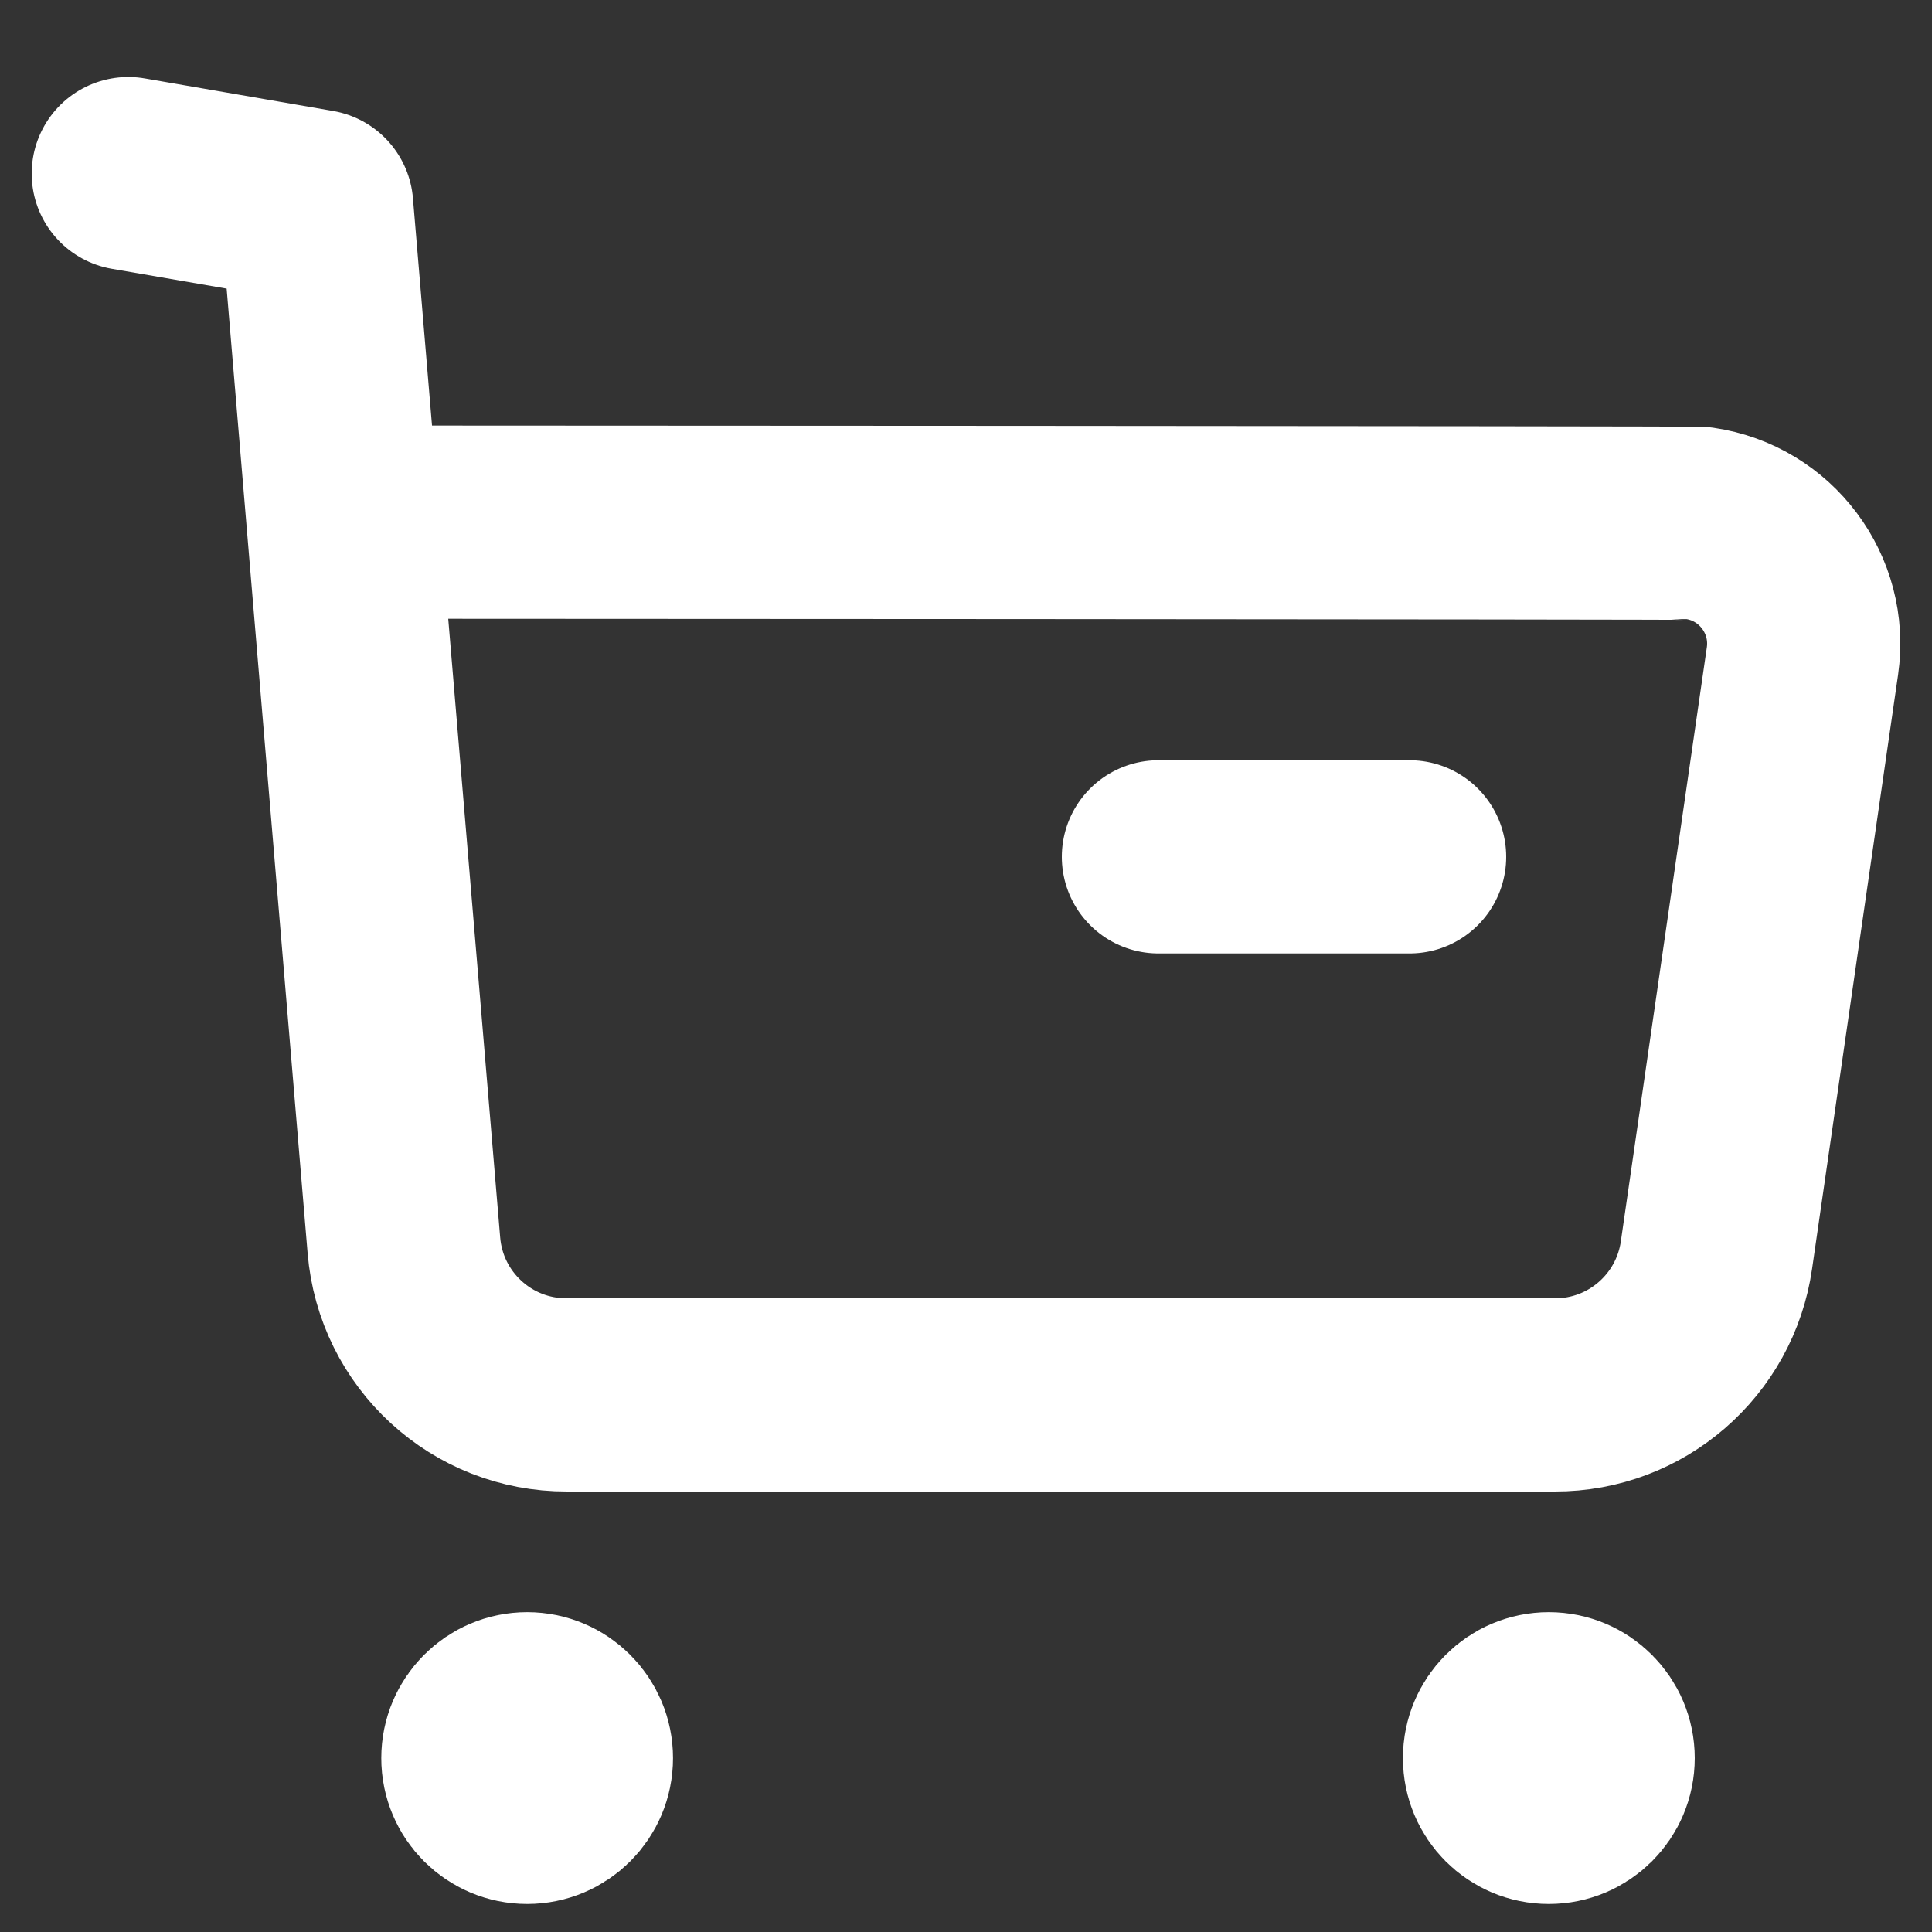
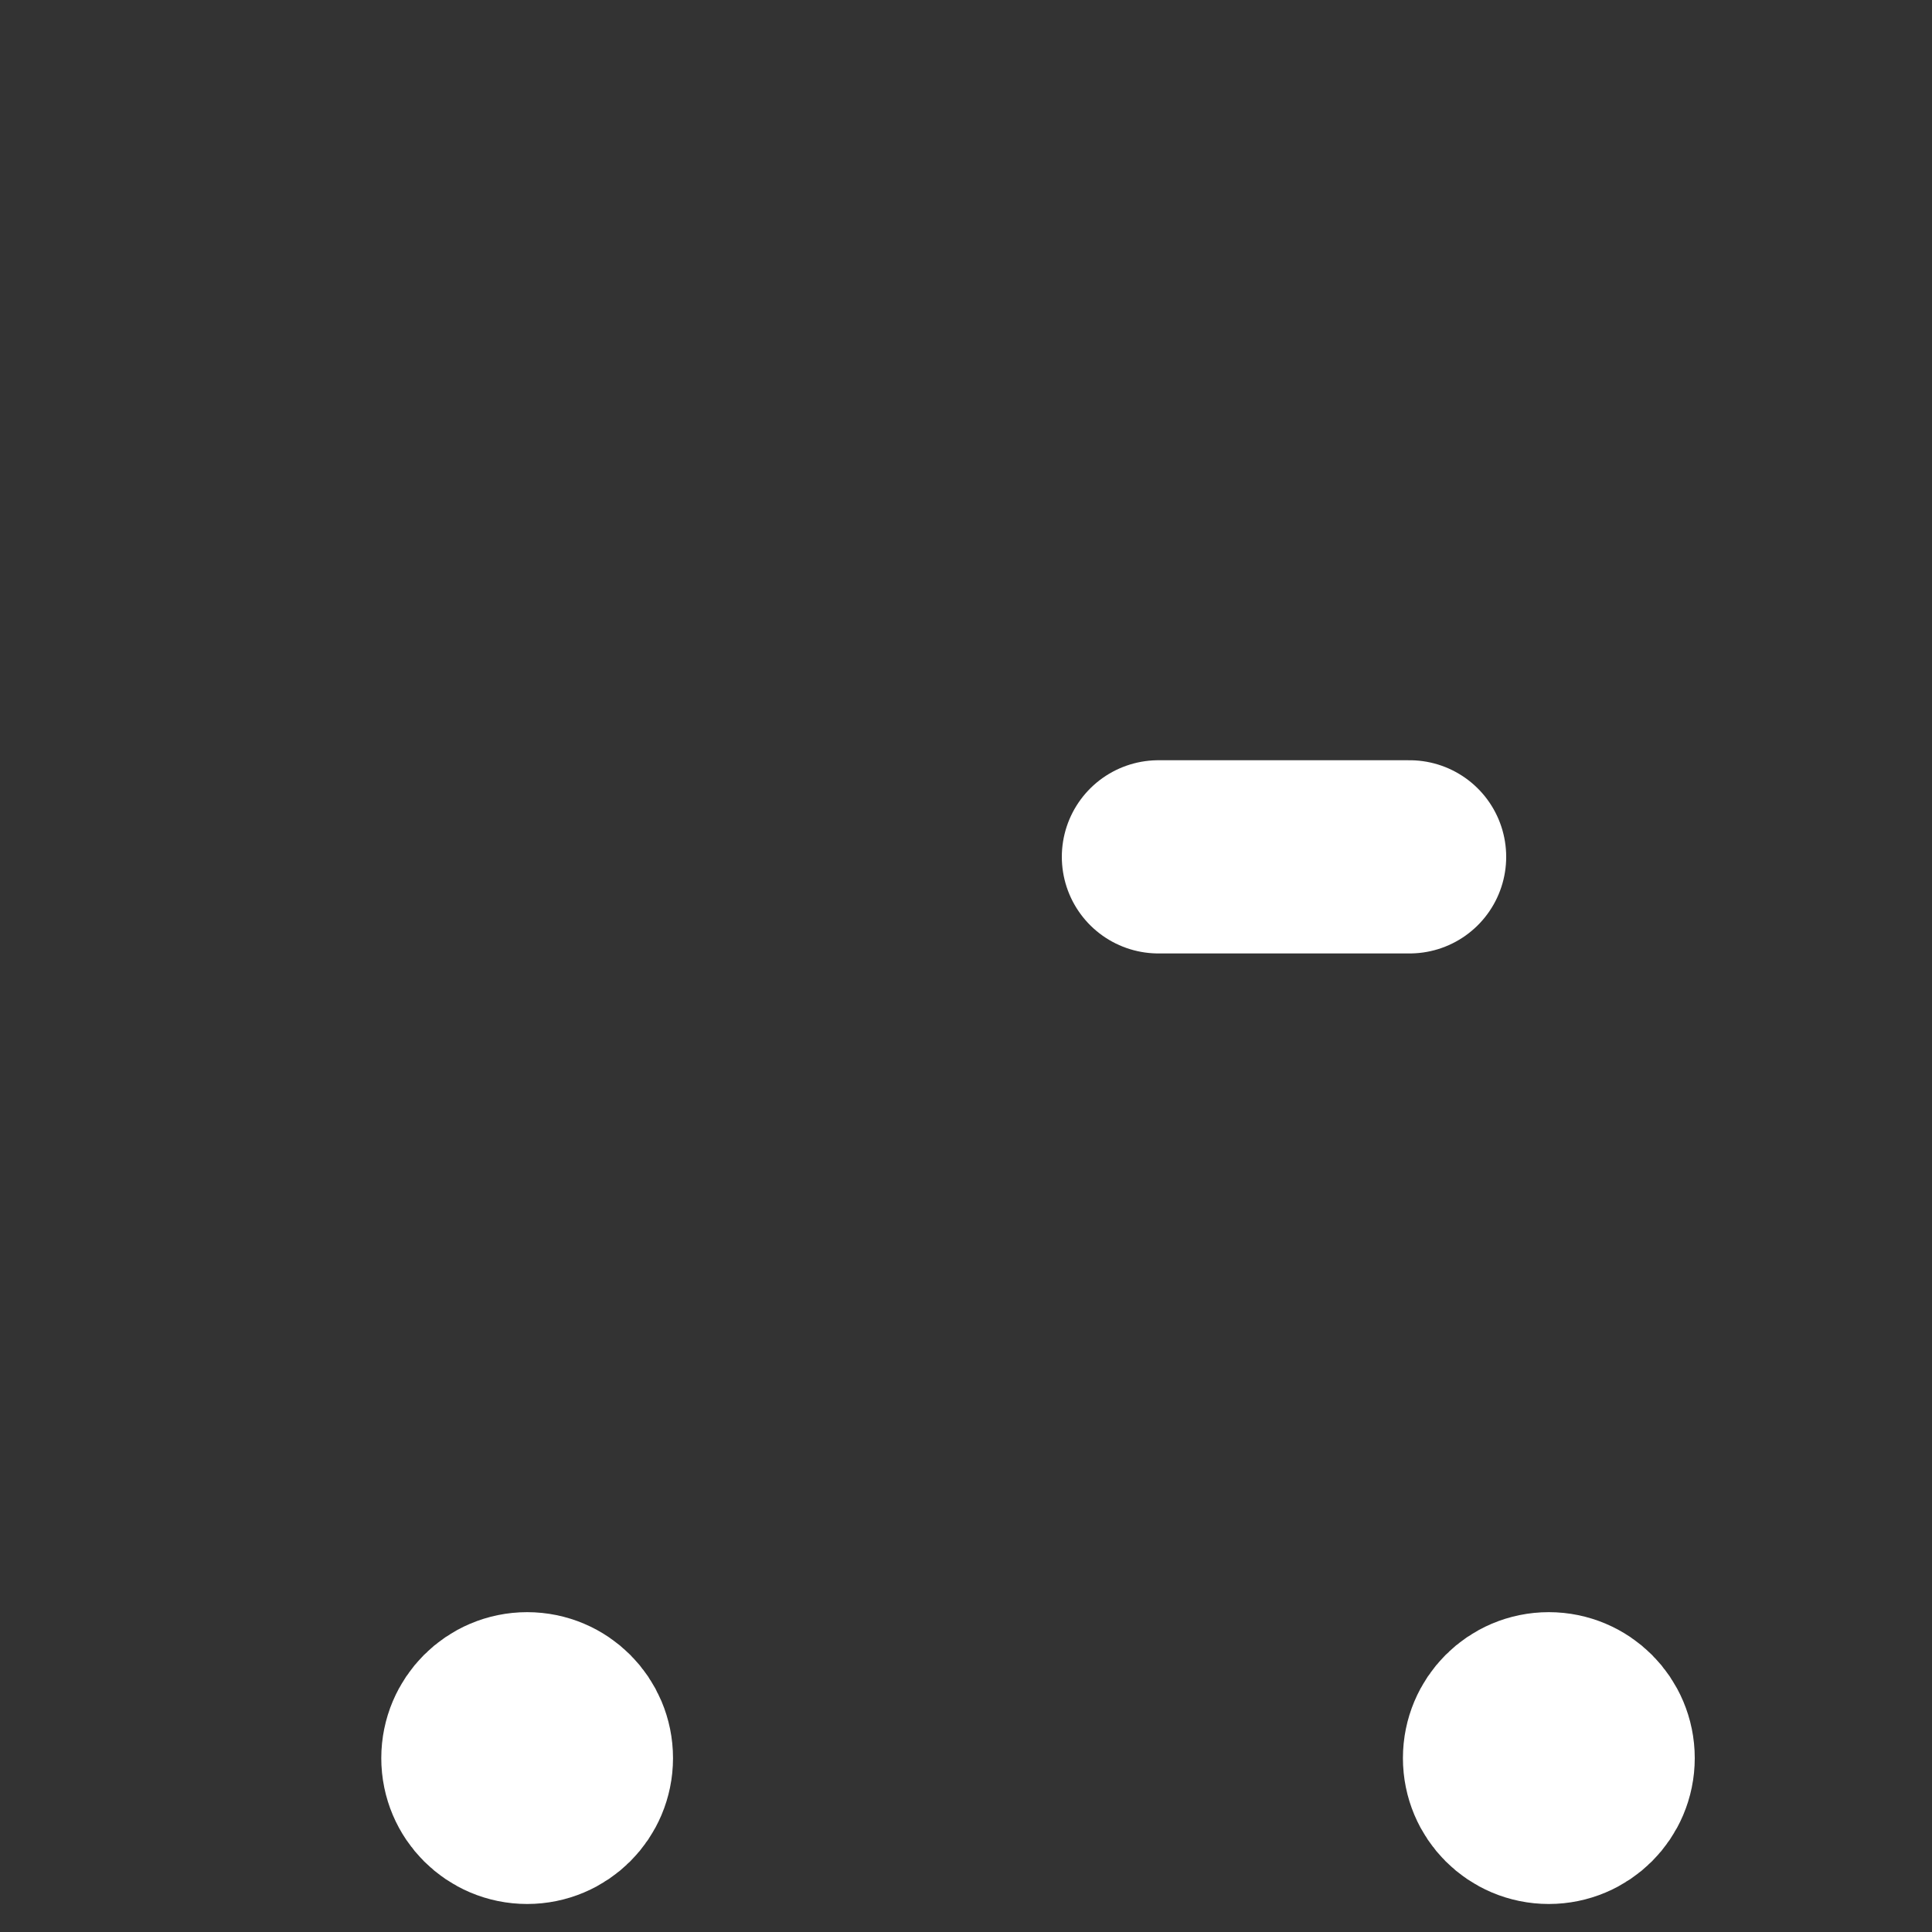
<svg xmlns="http://www.w3.org/2000/svg" width="20" height="20" viewBox="0 0 20 20" fill="none">
  <rect x="0" y="0" width="20" height="20" fill="#333333" stroke="none" />
-   <path d="M1.328 1.797L3.278 2.134L4.181 12.89C4.253 13.769 4.987 14.443 5.869 14.44H16.096C16.937 14.442 17.65 13.823 17.769 12.991L18.659 6.843C18.758 6.155 18.281 5.518 17.595 5.418C17.535 5.41 3.591 5.405 3.591 5.405" stroke="white" stroke-width="2" stroke-linecap="round" stroke-linejoin="round" />
  <path d="M11.992 8.87H14.592" stroke="white" stroke-width="2" stroke-linecap="round" stroke-linejoin="round" />
  <path fill-rule="evenodd" clip-rule="evenodd" d="M5.457 17.689C5.739 17.689 5.967 17.918 5.967 18.2C5.967 18.482 5.739 18.71 5.457 18.71C5.175 18.71 4.947 18.482 4.947 18.2C4.947 17.918 5.175 17.689 5.457 17.689Z" fill="white" stroke="white" stroke-width="2" stroke-linecap="round" stroke-linejoin="round" />
  <path fill-rule="evenodd" clip-rule="evenodd" d="M16.033 17.689C16.315 17.689 16.544 17.918 16.544 18.2C16.544 18.482 16.315 18.71 16.033 18.71C15.75 18.71 15.523 18.482 15.523 18.2C15.523 17.918 15.75 17.689 16.033 17.689Z" fill="white" stroke="white" stroke-width="2" stroke-linecap="round" stroke-linejoin="round" />
</svg>